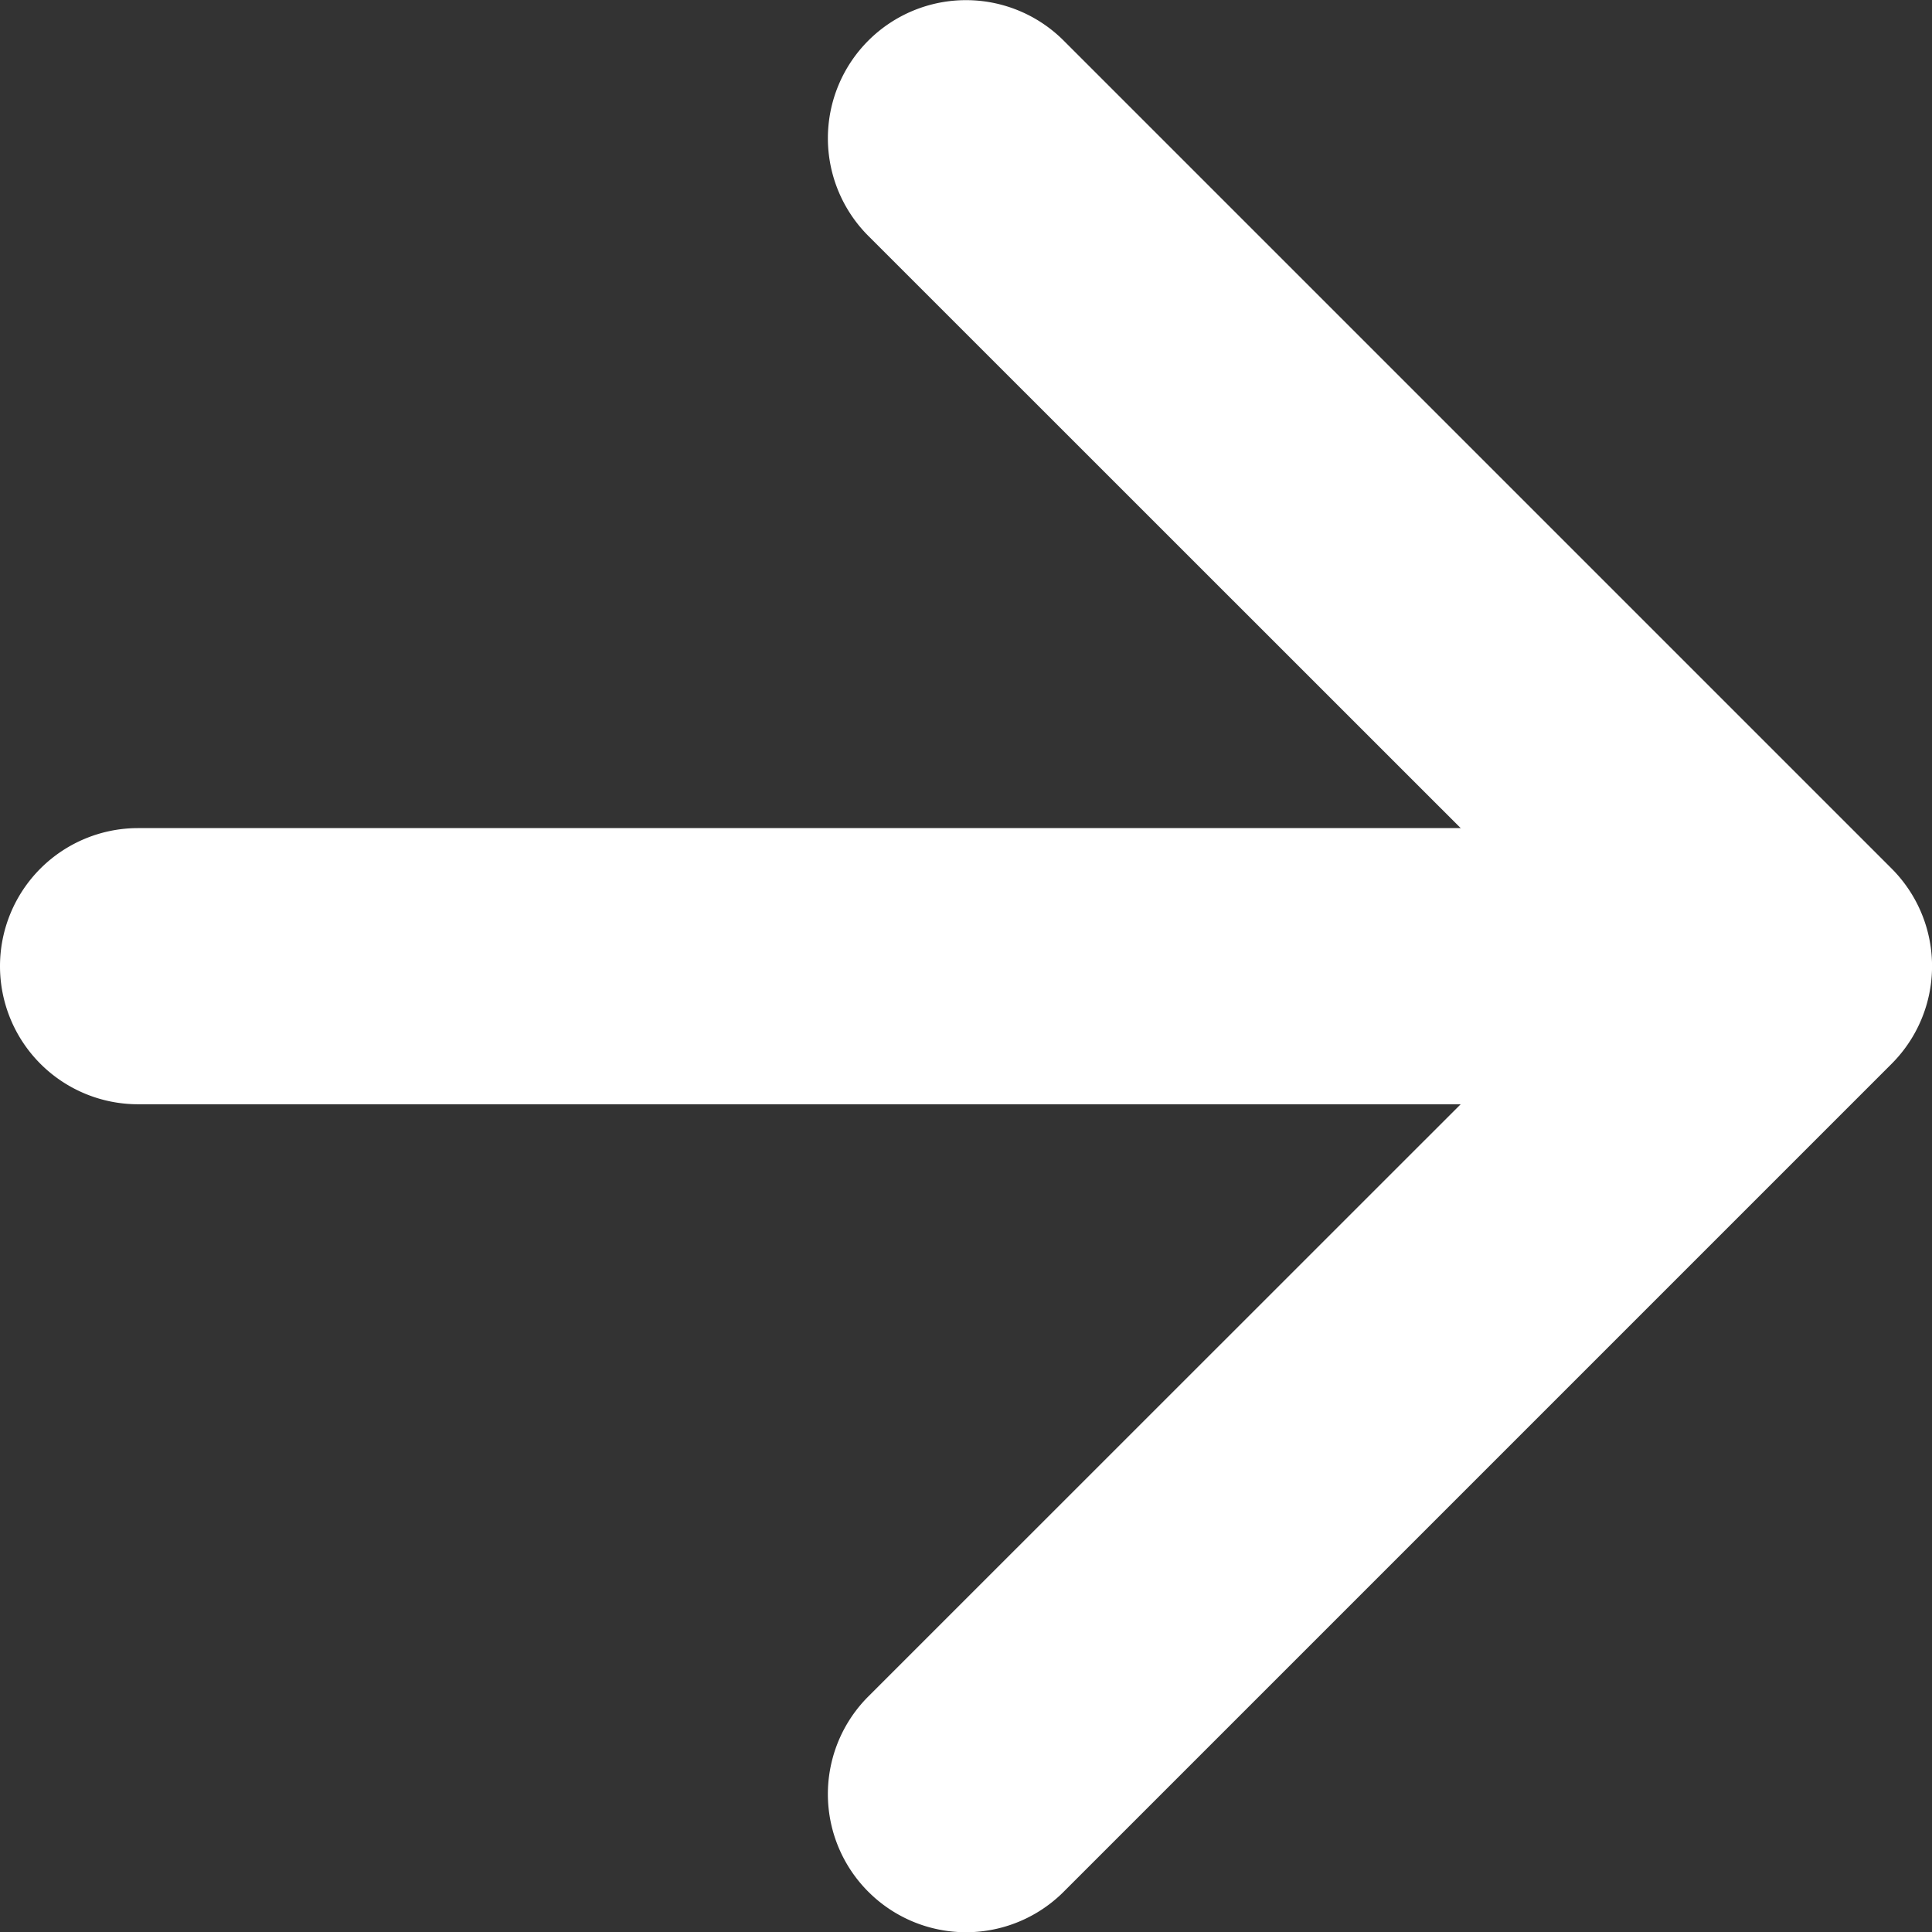
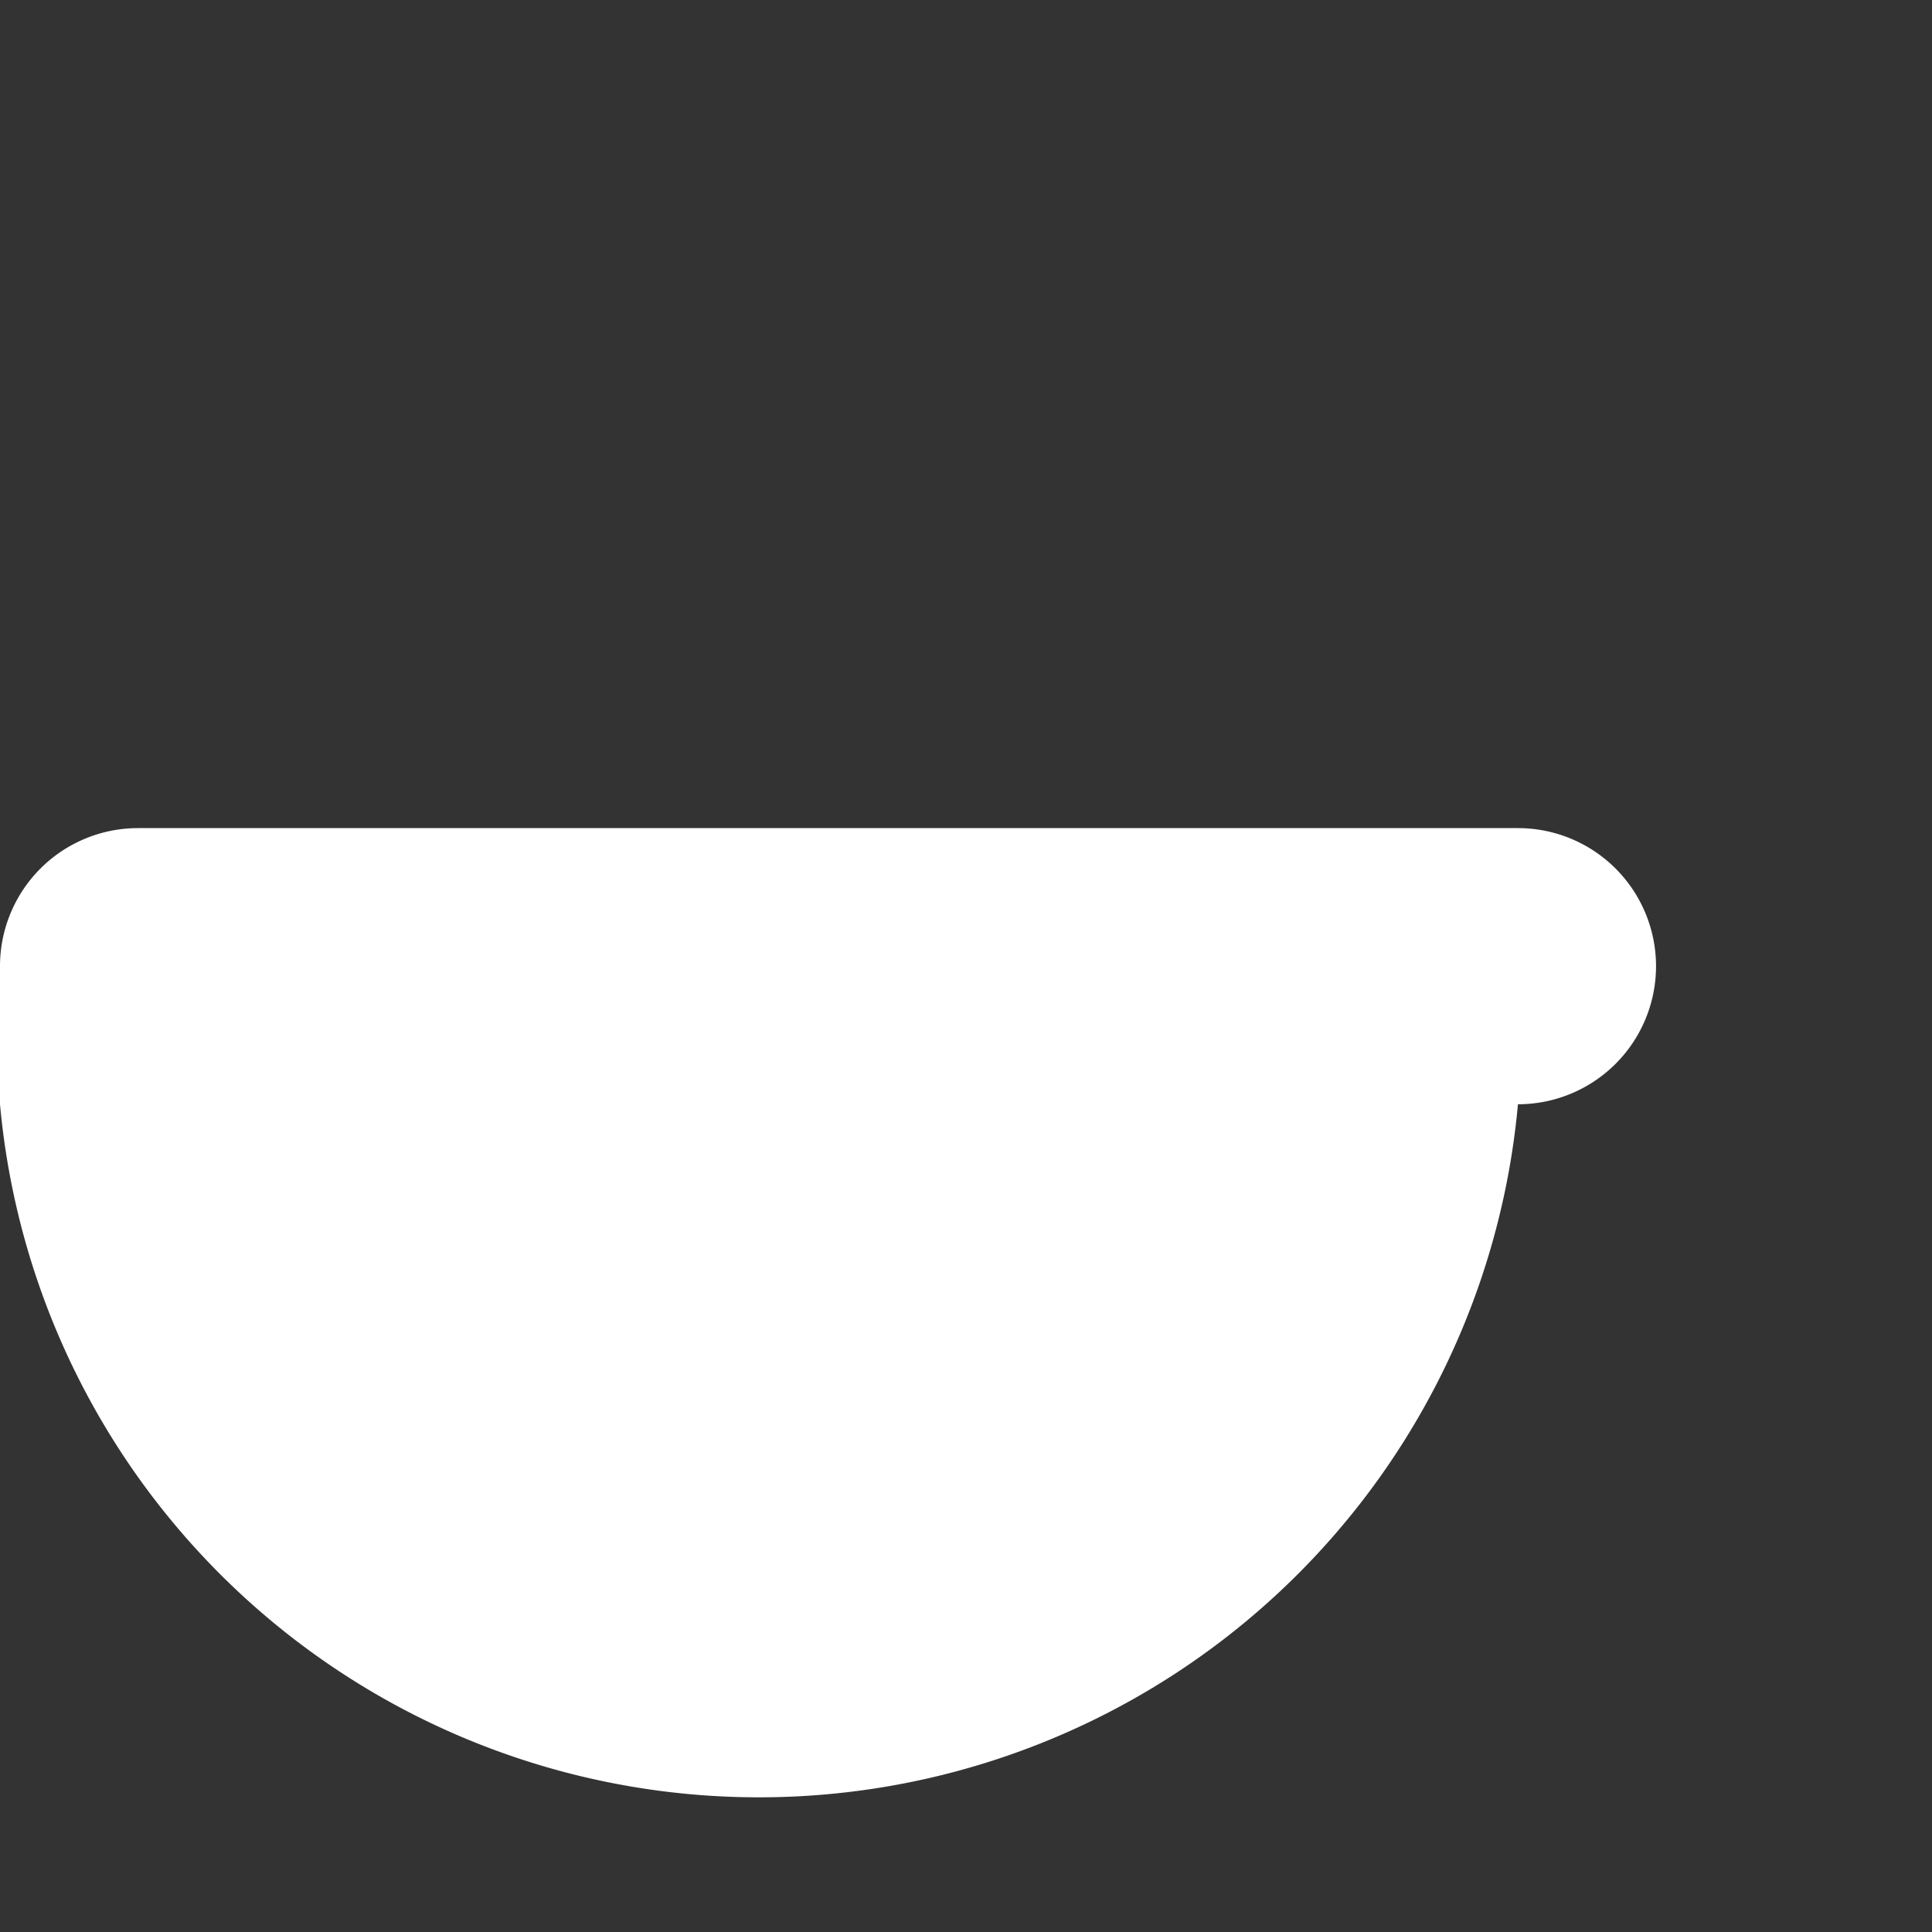
<svg xmlns="http://www.w3.org/2000/svg" width="10.564" height="10.566" viewBox="0 0 10.564 10.566">
  <rect x="0" y="0" width="10.564" height="10.566" fill="#333333" stroke="none" />
-   <path d="M.222.222a.755.755 0 0 1 1.068 0l3.993 3.994L9.276.222a.755.755 0 1 1 1.068 1.068L5.817 5.817a.755.755 0 0 1-1.068 0L.222 1.29a.755.755 0 0 1 0-1.068" data-name="Caminho 187" style="fill:#fff;fill-rule:evenodd" transform="rotate(-90 7.546 3.02)" />
-   <path d="M.755 0a.755.755 0 0 1 .755.755V8.3A.755.755 0 0 1 0 8.3V.755A.755.755 0 0 1 .755 0" data-name="Caminho 188" style="fill:#fff;fill-rule:evenodd" transform="rotate(-90 3.019 3.019)" />
+   <path d="M.755 0a.755.755 0 0 1 .755.755V8.3A.755.755 0 0 1 0 8.3A.755.755 0 0 1 .755 0" data-name="Caminho 188" style="fill:#fff;fill-rule:evenodd" transform="rotate(-90 3.019 3.019)" />
</svg>